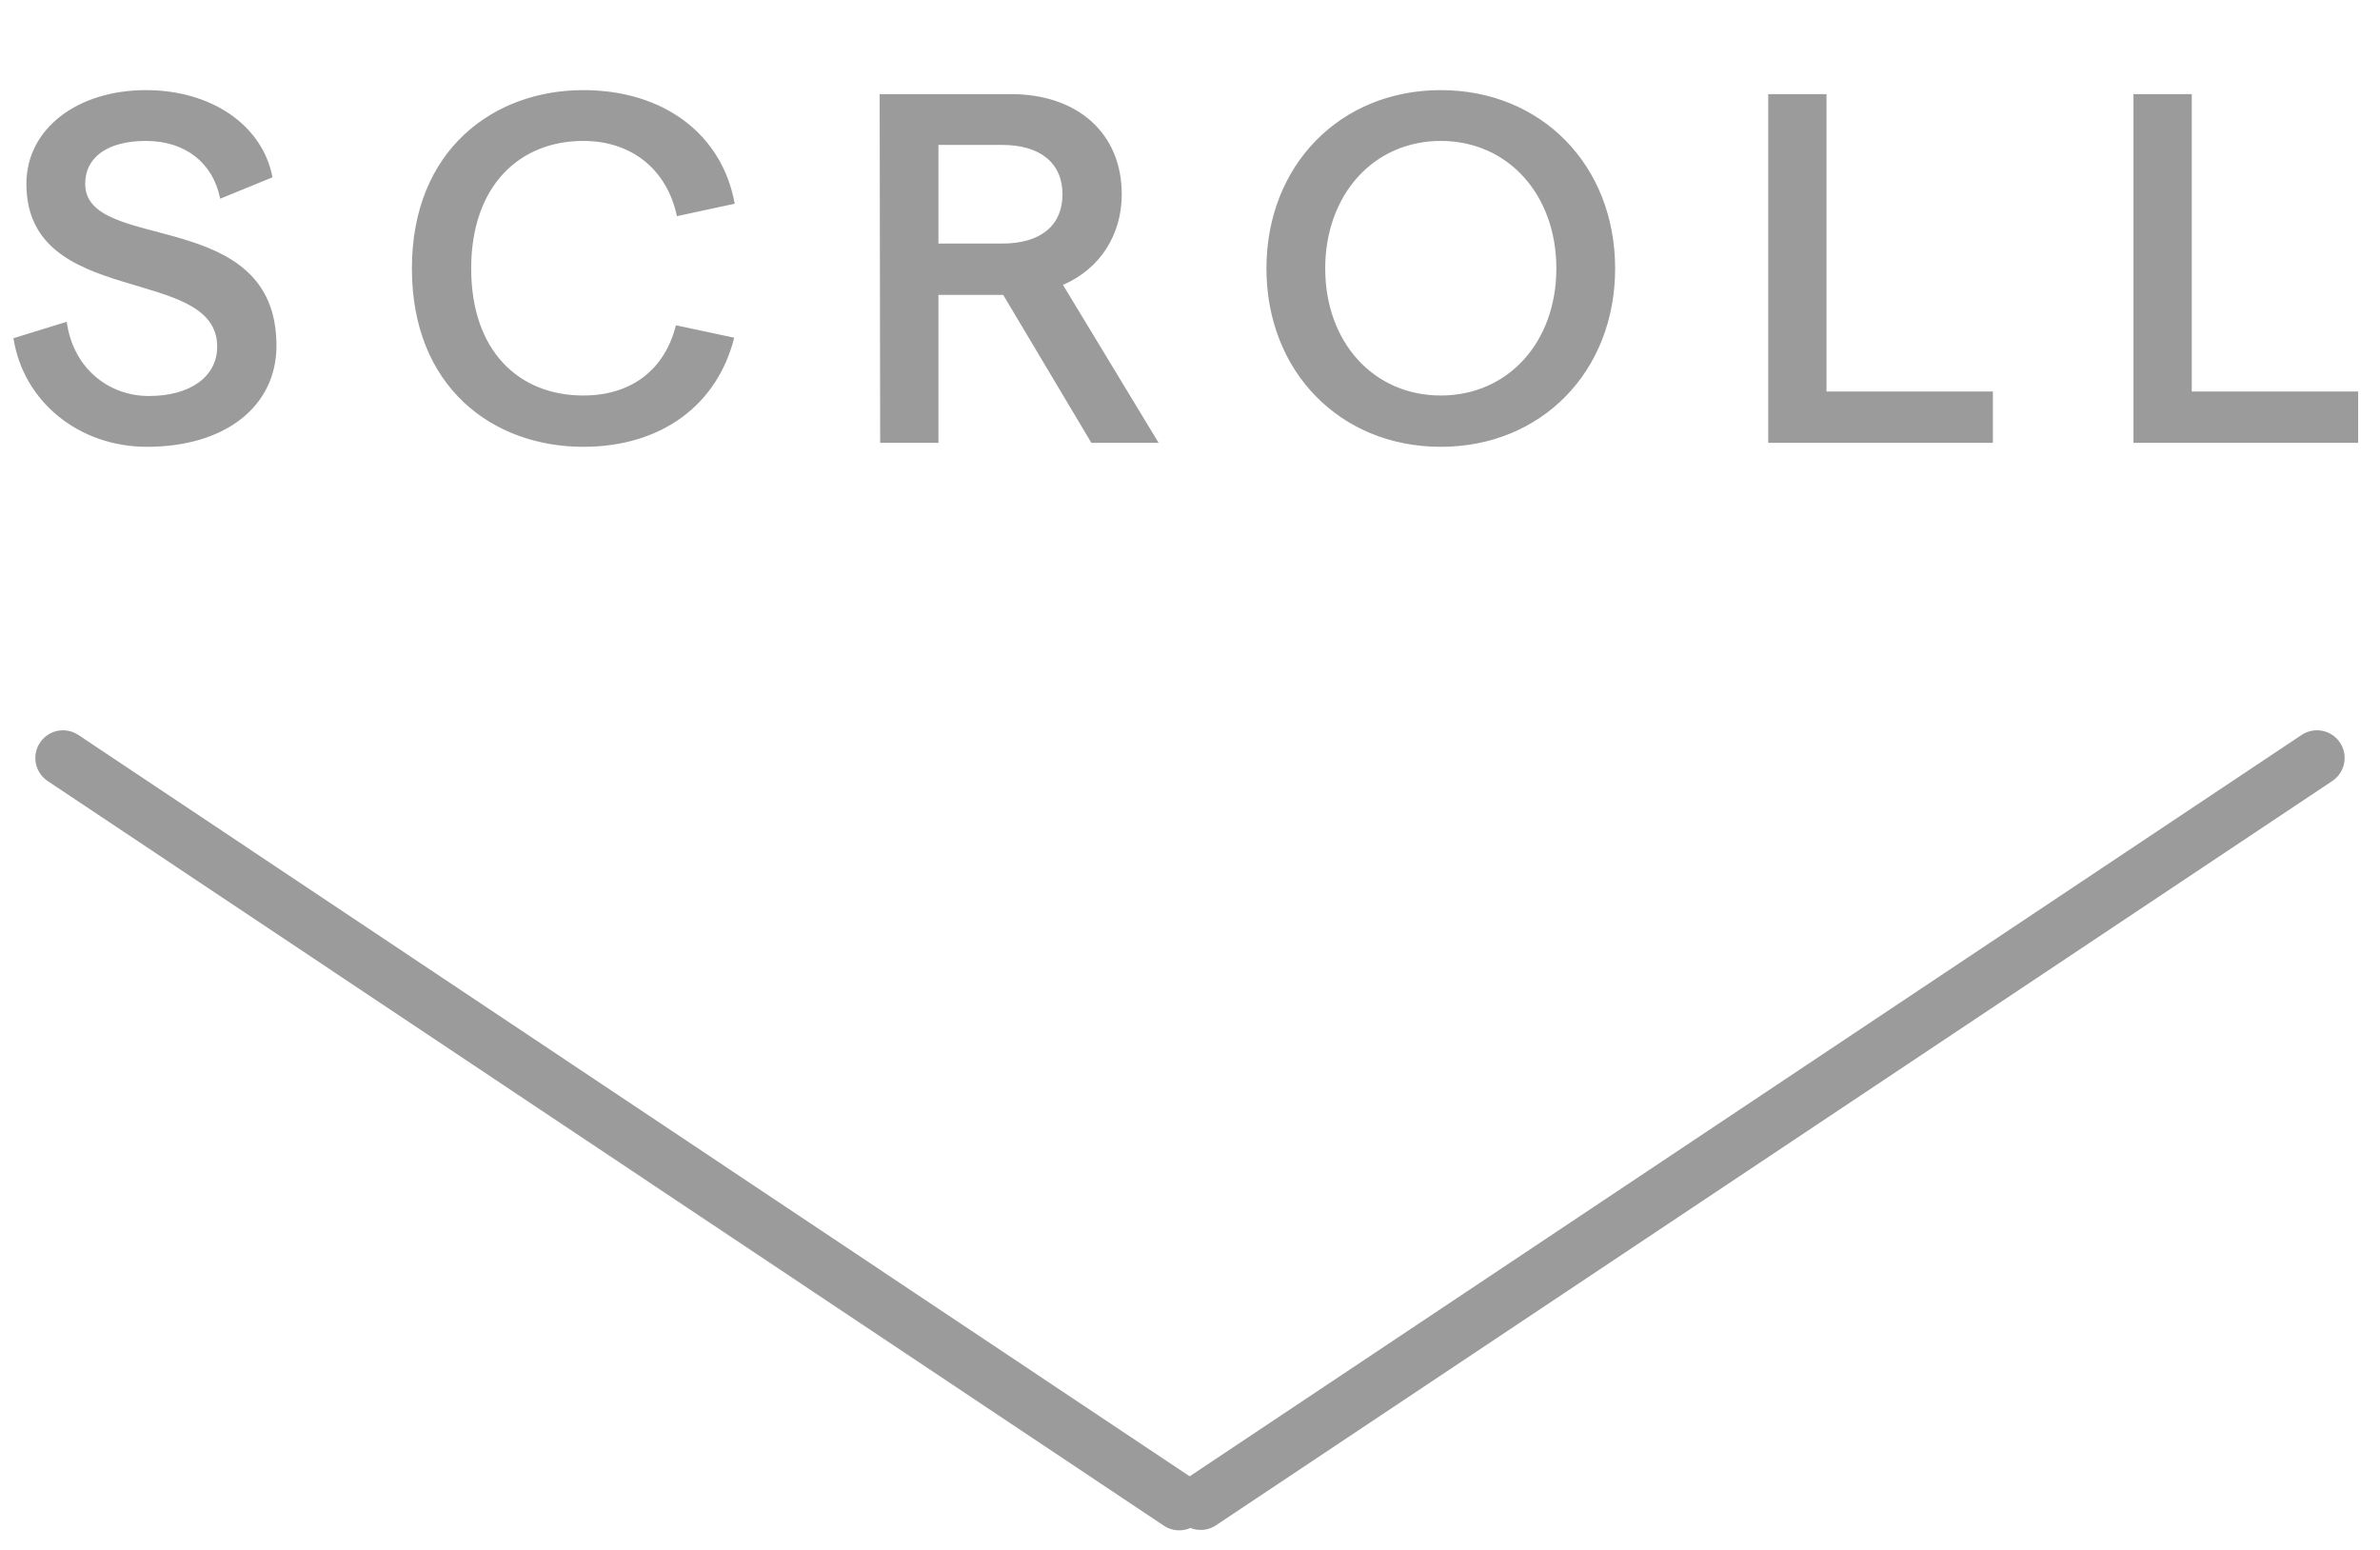
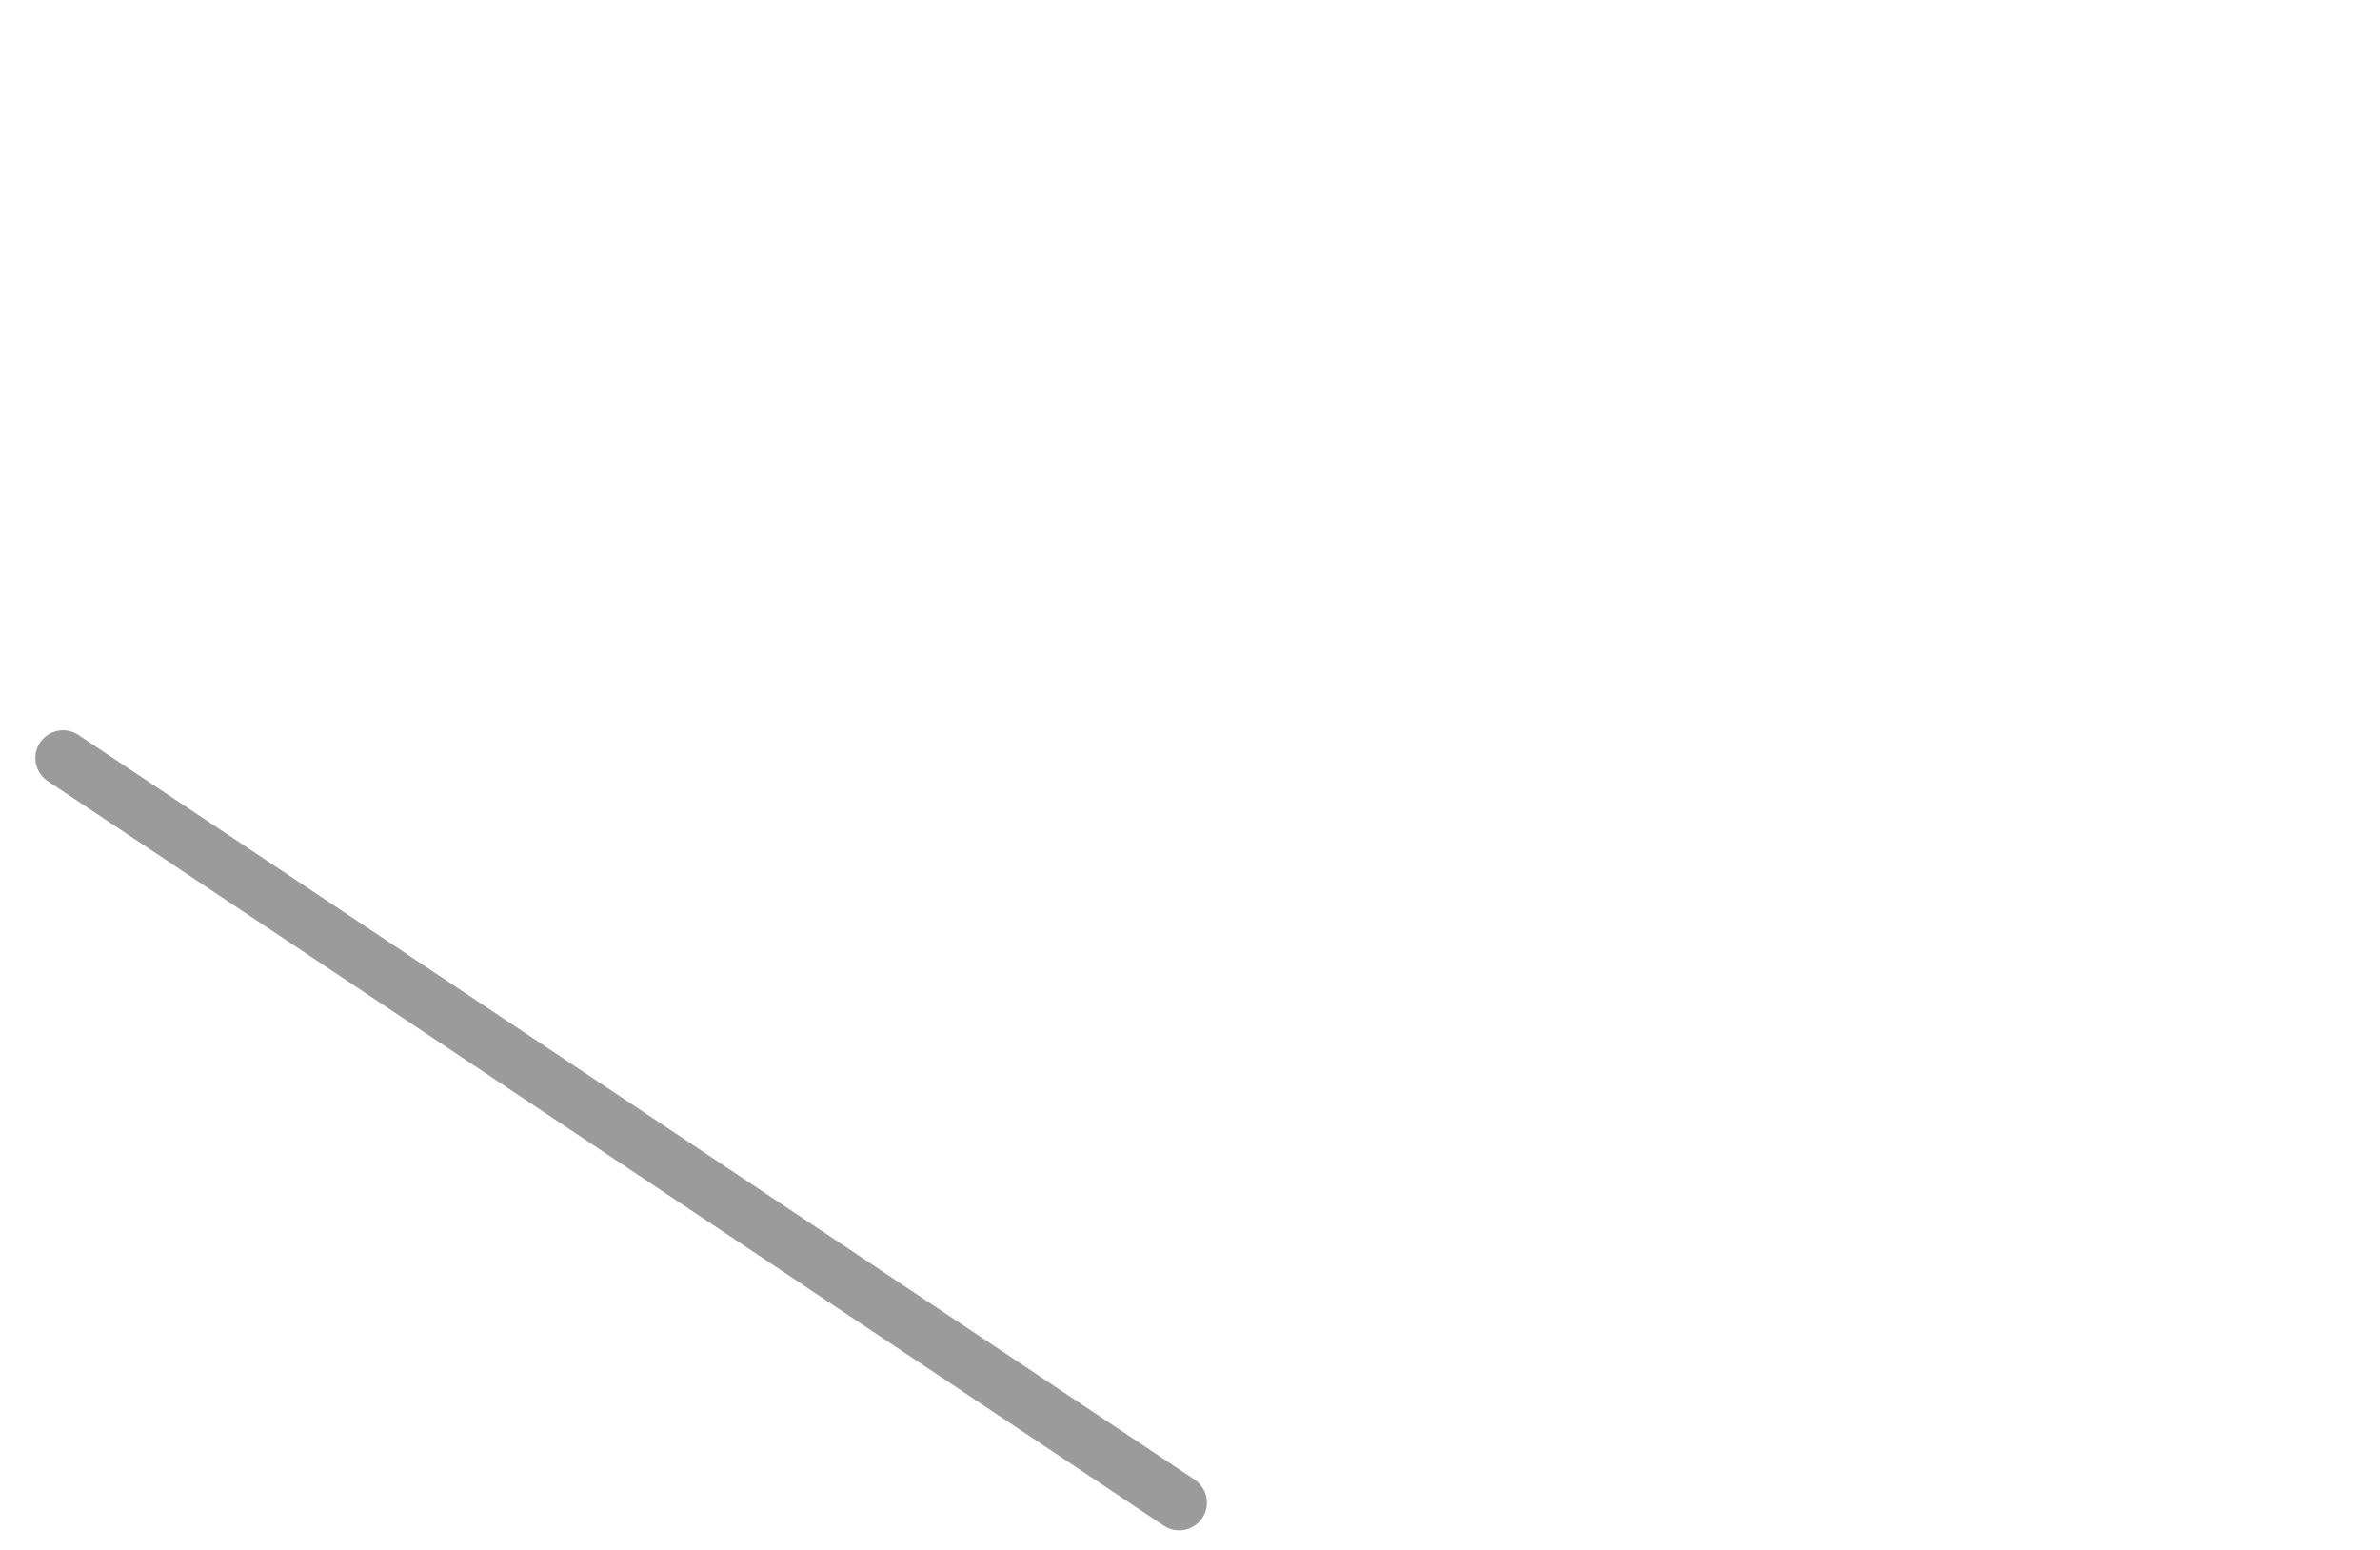
<svg xmlns="http://www.w3.org/2000/svg" width="43" height="28" viewBox="0 0 43 28" fill="none">
-   <line x1="41.861" y1="13.693" x2="21.693" y2="27.139" stroke="#9B9B9B" stroke-linecap="round" />
  <line x1="0.5" y1="-0.5" x2="24.739" y2="-0.5" transform="matrix(0.832 0.555 0.555 -0.832 1 13)" stroke="#9B9B9B" stroke-linecap="round" />
-   <path d="M2.655 8.072C1.431 8.072 0.423 7.262 0.243 6.11L1.206 5.813C1.314 6.623 1.935 7.154 2.691 7.154C3.438 7.154 3.924 6.803 3.924 6.263C3.924 4.769 0.477 5.588 0.477 3.32C0.477 2.321 1.404 1.628 2.637 1.628C3.816 1.628 4.743 2.258 4.923 3.203L3.978 3.59C3.852 2.951 3.357 2.546 2.637 2.546C1.953 2.546 1.539 2.834 1.539 3.32C1.539 4.589 4.995 3.707 4.995 6.245C4.995 7.343 4.068 8.072 2.655 8.072ZM10.538 8.072C8.909 8.072 7.442 7.001 7.442 4.85C7.442 2.699 8.927 1.628 10.538 1.628C11.996 1.628 13.049 2.429 13.274 3.68L12.23 3.905C12.05 3.059 11.411 2.546 10.538 2.546C9.386 2.546 8.513 3.356 8.513 4.85C8.513 6.344 9.377 7.145 10.538 7.145C11.42 7.145 12.014 6.668 12.212 5.876L13.265 6.101C12.959 7.316 11.951 8.072 10.538 8.072ZM20.933 8H19.718L18.125 5.327H16.955V8H15.902L15.893 1.7H18.26C19.475 1.7 20.267 2.411 20.267 3.509C20.267 4.247 19.871 4.859 19.205 5.147L20.933 8ZM16.955 2.618V4.4H18.107C18.8 4.4 19.196 4.076 19.196 3.509C19.196 2.951 18.8 2.618 18.107 2.618H16.955ZM26.031 8.072C24.213 8.072 22.881 6.713 22.881 4.85C22.881 2.987 24.213 1.628 26.031 1.628C27.849 1.628 29.181 2.987 29.181 4.85C29.181 6.713 27.849 8.072 26.031 8.072ZM26.031 7.145C27.246 7.145 28.119 6.182 28.119 4.85C28.119 3.518 27.246 2.546 26.031 2.546C24.816 2.546 23.943 3.518 23.943 4.85C23.943 6.182 24.816 7.145 26.031 7.145ZM31.947 8V1.7H33V7.073H36.006V8H31.947ZM38.546 8V1.7H39.599V7.073H42.605V8H38.546Z" fill="#9B9B9B" />
</svg>